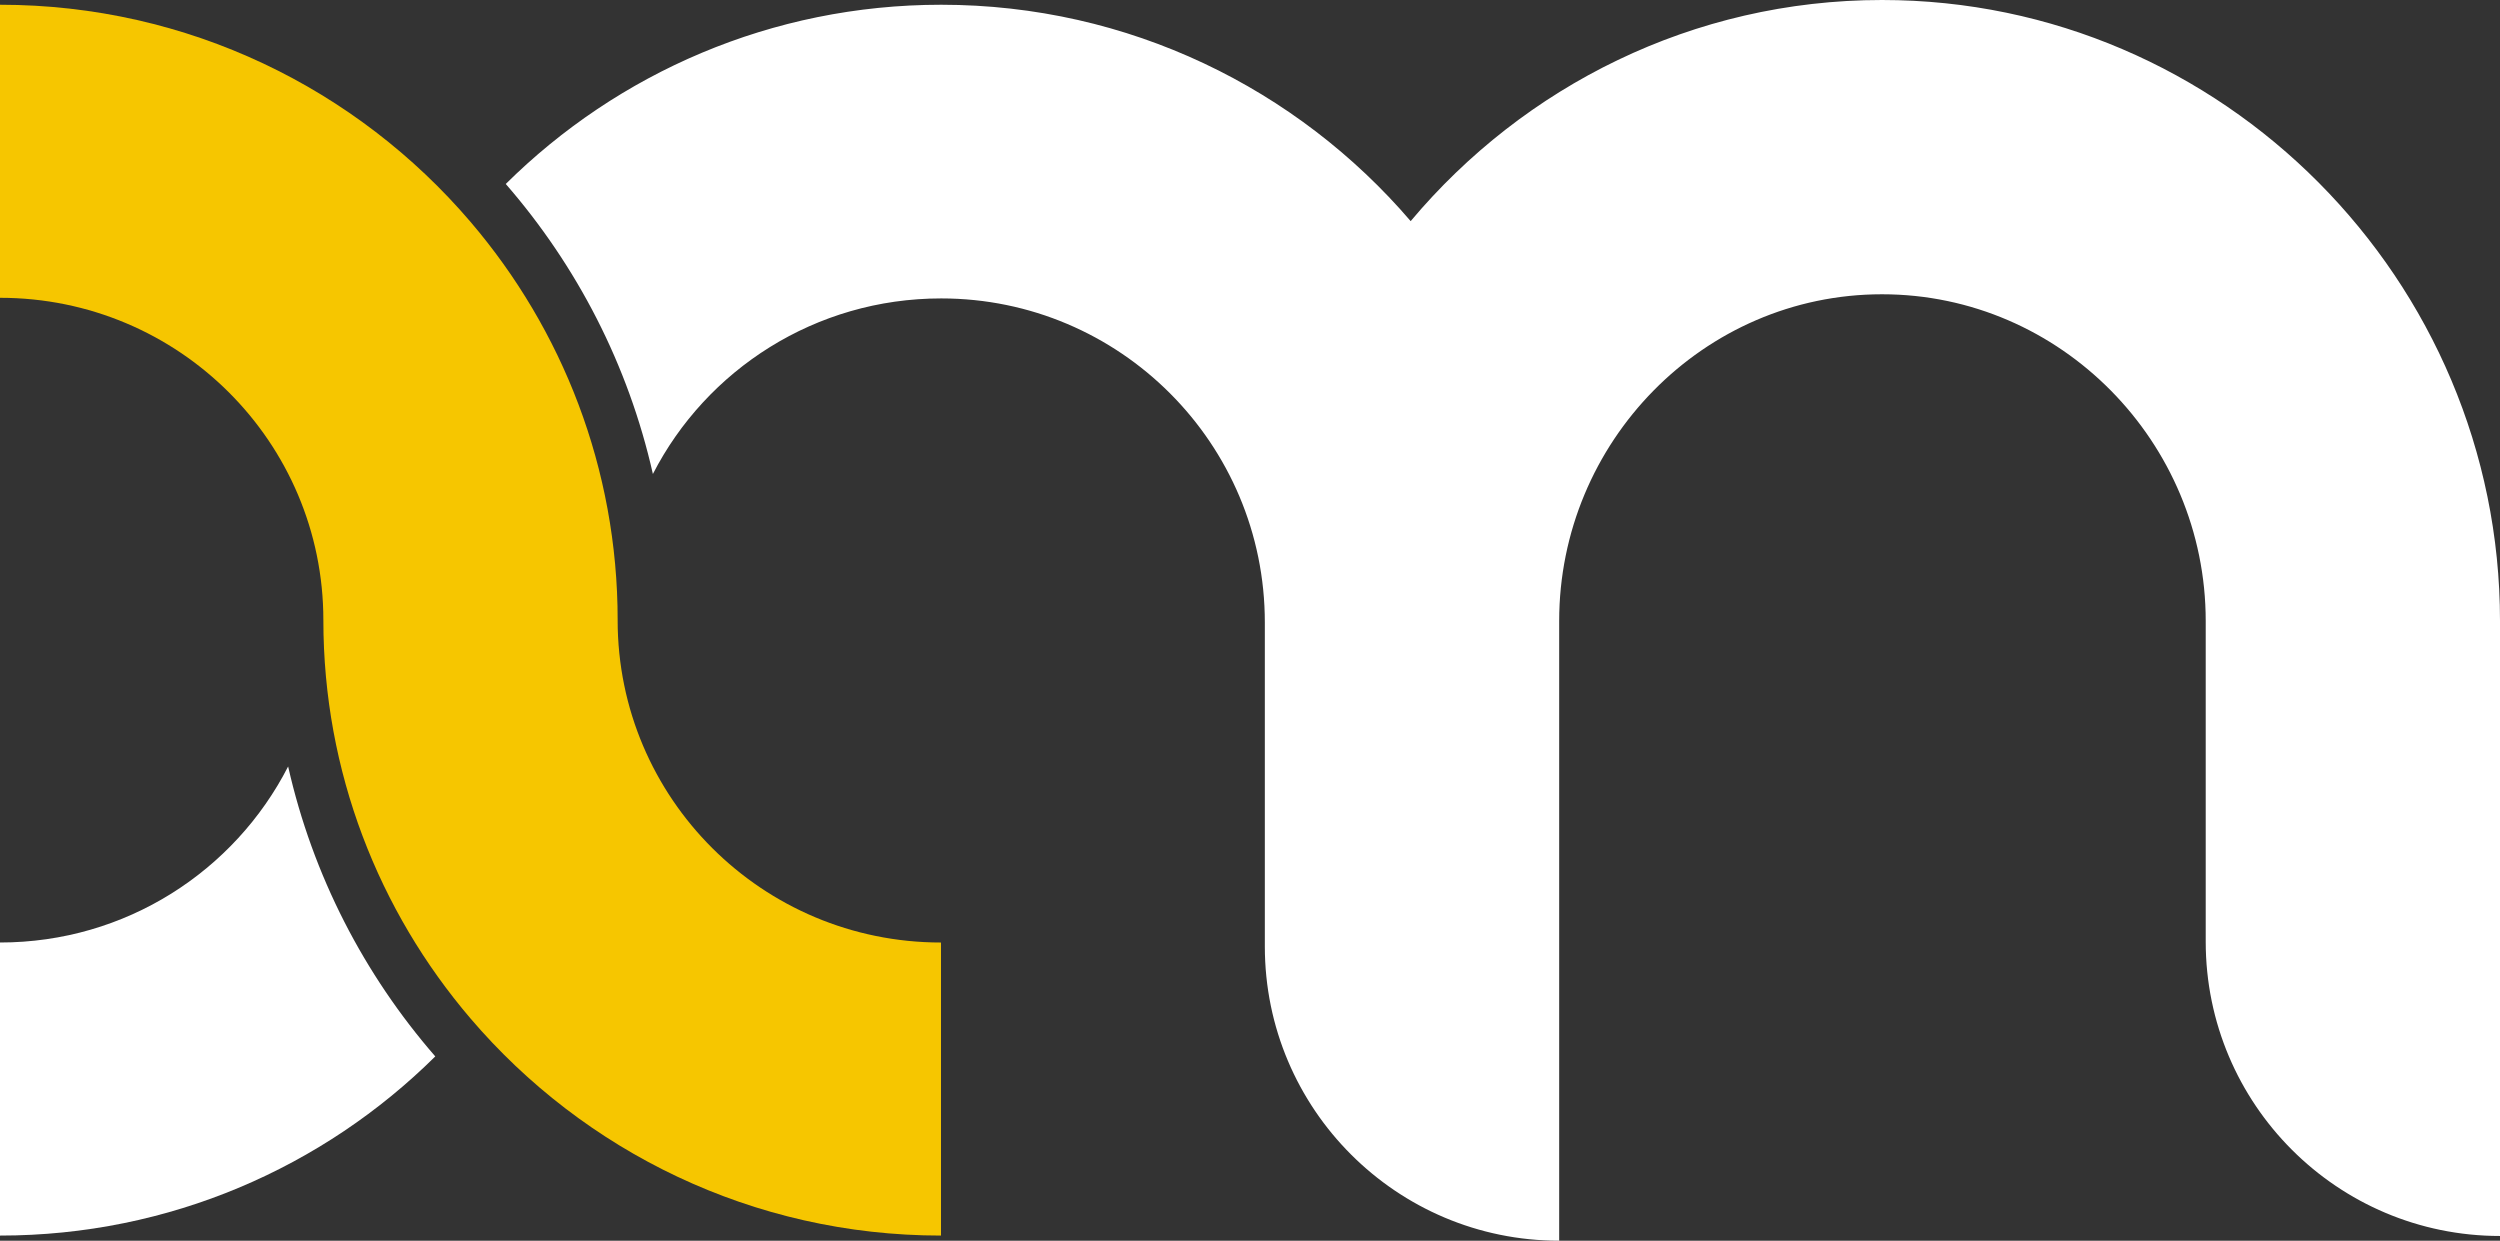
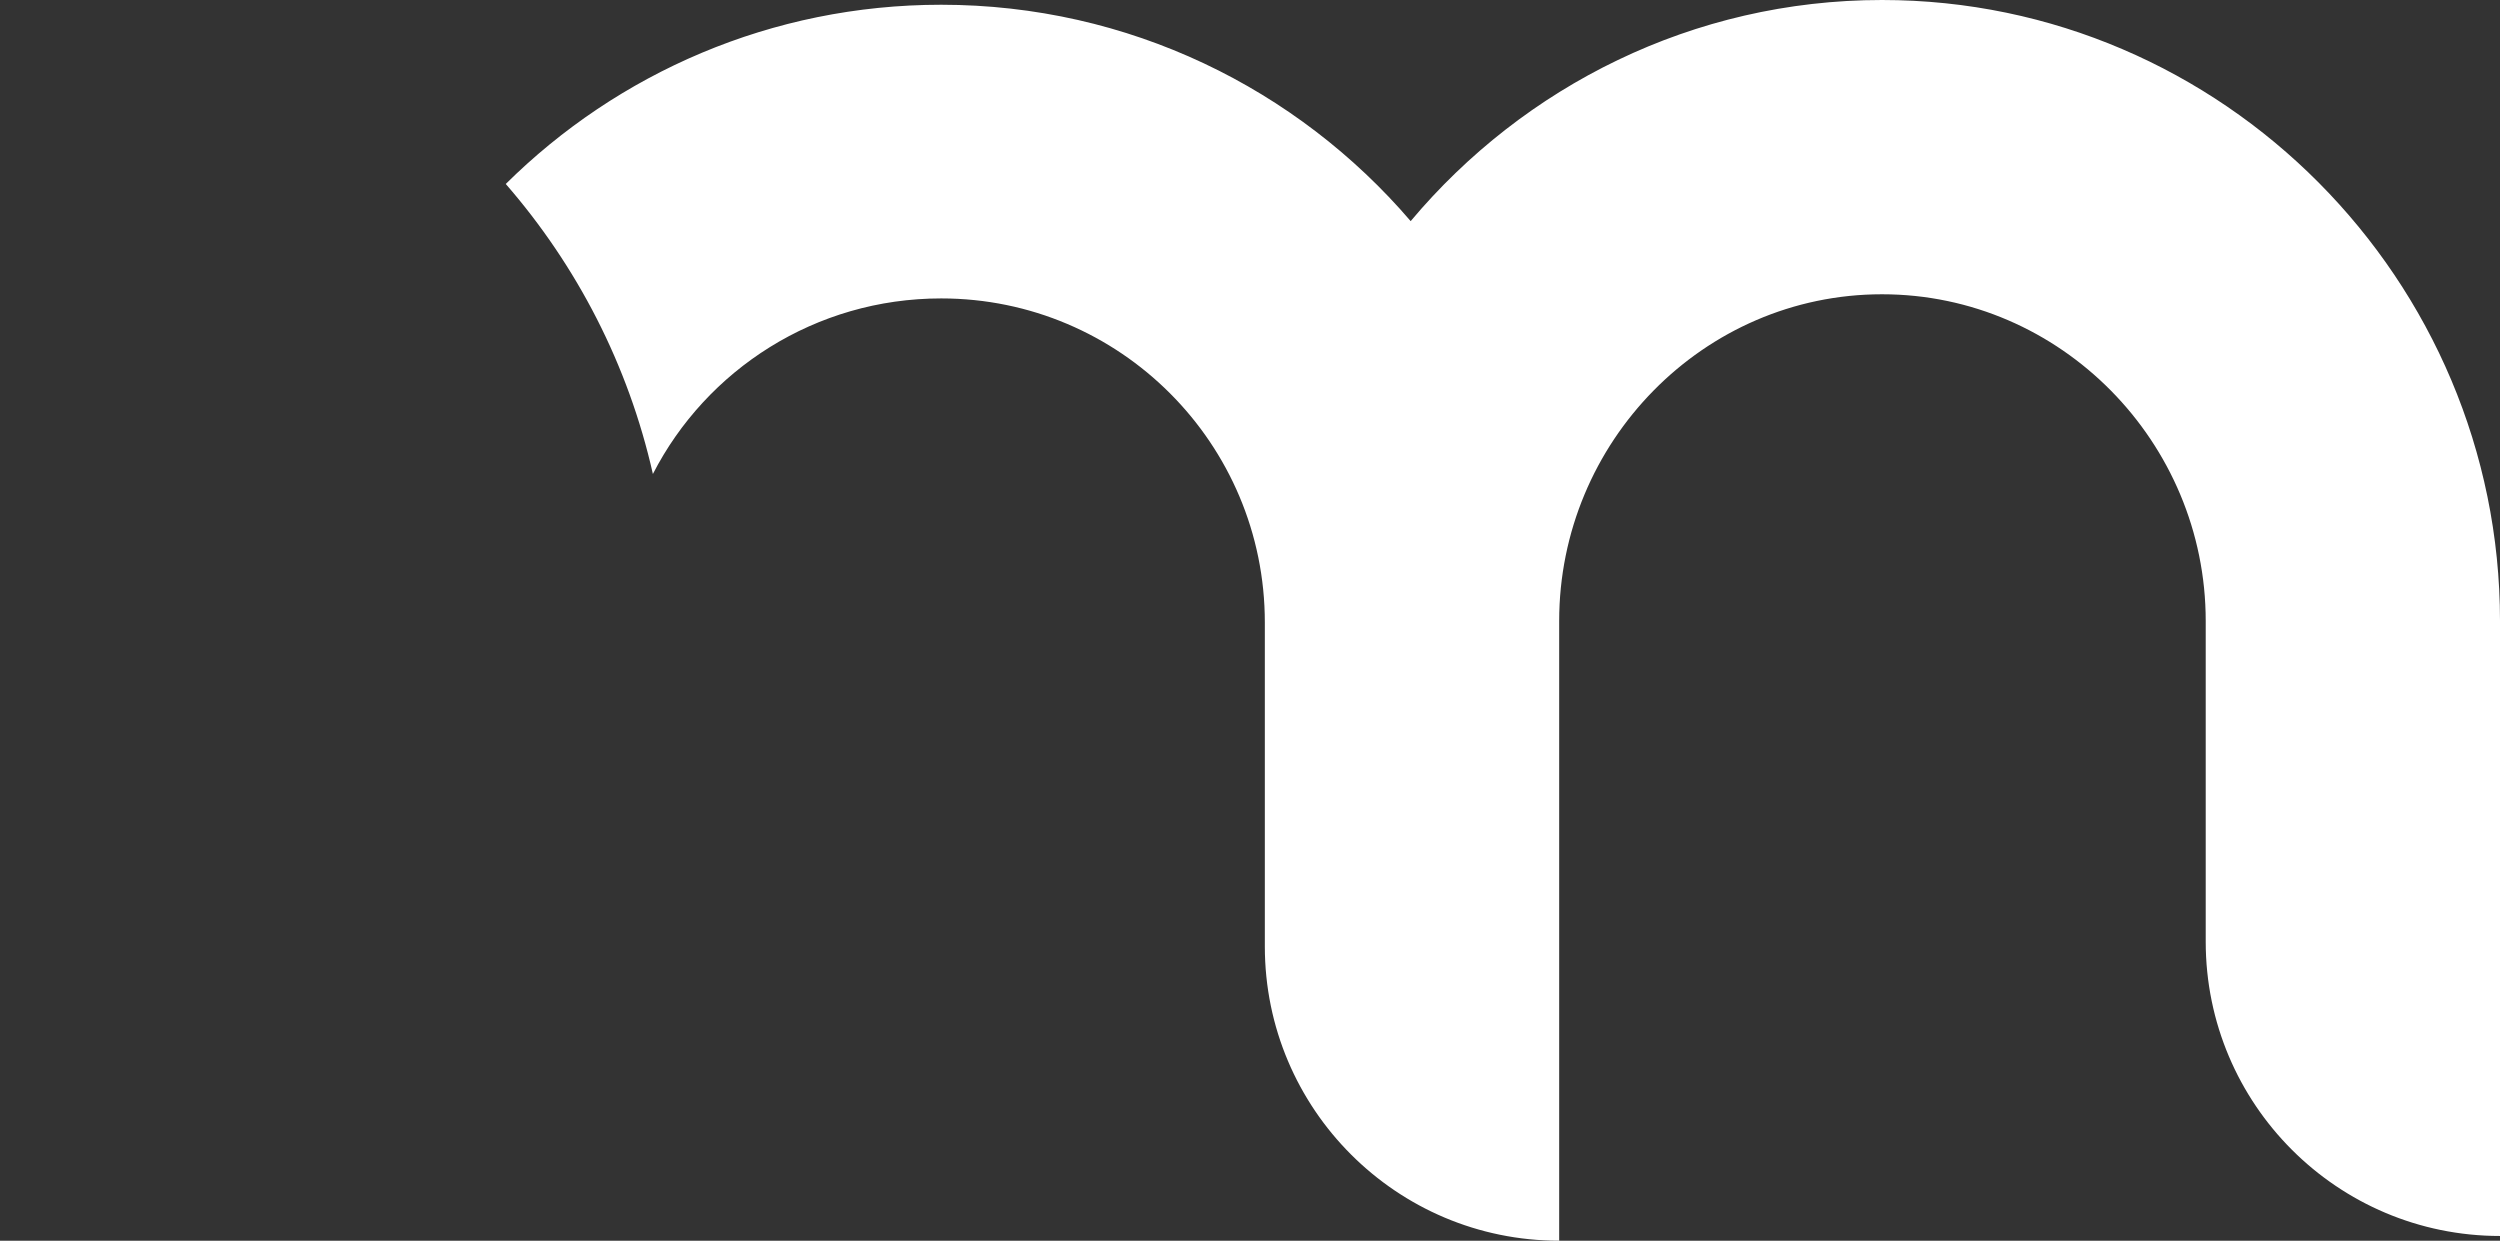
<svg xmlns="http://www.w3.org/2000/svg" id="Capa_2" data-name="Capa 2" viewBox="0 0 1416.97 703.23">
  <rect x="0" y="0" width="1416.97" height="703.23" fill="#333333" stroke="none" />
  <defs>
    <style>
      .cls-1 {
        fill: #f6c600;
      }

      .cls-2 {
        fill: #fff;
      }
    </style>
  </defs>
  <g id="Capa_1-2" data-name="Capa 1">
    <g>
      <path class="cls-2" d="M1066.7,0c-107.11,0-202.98,48.87-267.15,125.33C735.26,50.3,639.83,2.69,533.46,2.69c-96.21,0-183.45,38.83-246.8,101.58,40.29,46.34,69.46,102.52,83.39,164.38,30.33-59.11,92.07-99.51,163.4-99.51,101.33,0,183.44,82.3,183.44,183.63v183.66c0,92.12,74.71,166.79,166.83,166.79v-350.46c0-.26,0-.52,0-.78h0c0-101.33,81.65-185.19,182.98-185.19s183.47,83.86,183.47,185.19v181.76c0,92.12,74.68,166.8,166.8,166.8v-348.55C1416.97,158.85,1259.84,0,1066.7,0Z" />
-       <path class="cls-2" d="M0,534.21v166.1c96.19,0,183.4-38.82,246.71-101.55-40.28-46.33-69.45-102.49-83.4-164.33-30.3,59.21-91.98,99.77-163.32,99.77Z" />
-       <path class="cls-1" d="M350.08,351.5h0c0-86.02-31.4-164.84-83.37-225.72C202.46,50.52,106.77,2.69,0,2.69v166.1c101.33,0,183.28,81.8,183.28,182.71h0c0,86.03,31.41,164.86,83.39,225.75,64.24,75.24,159.92,123.06,266.67,123.06v-166.1c-101.33,0-183.27-81.8-183.27-182.71Z" />
+       <path class="cls-2" d="M0,534.21v166.1Z" />
    </g>
  </g>
</svg>